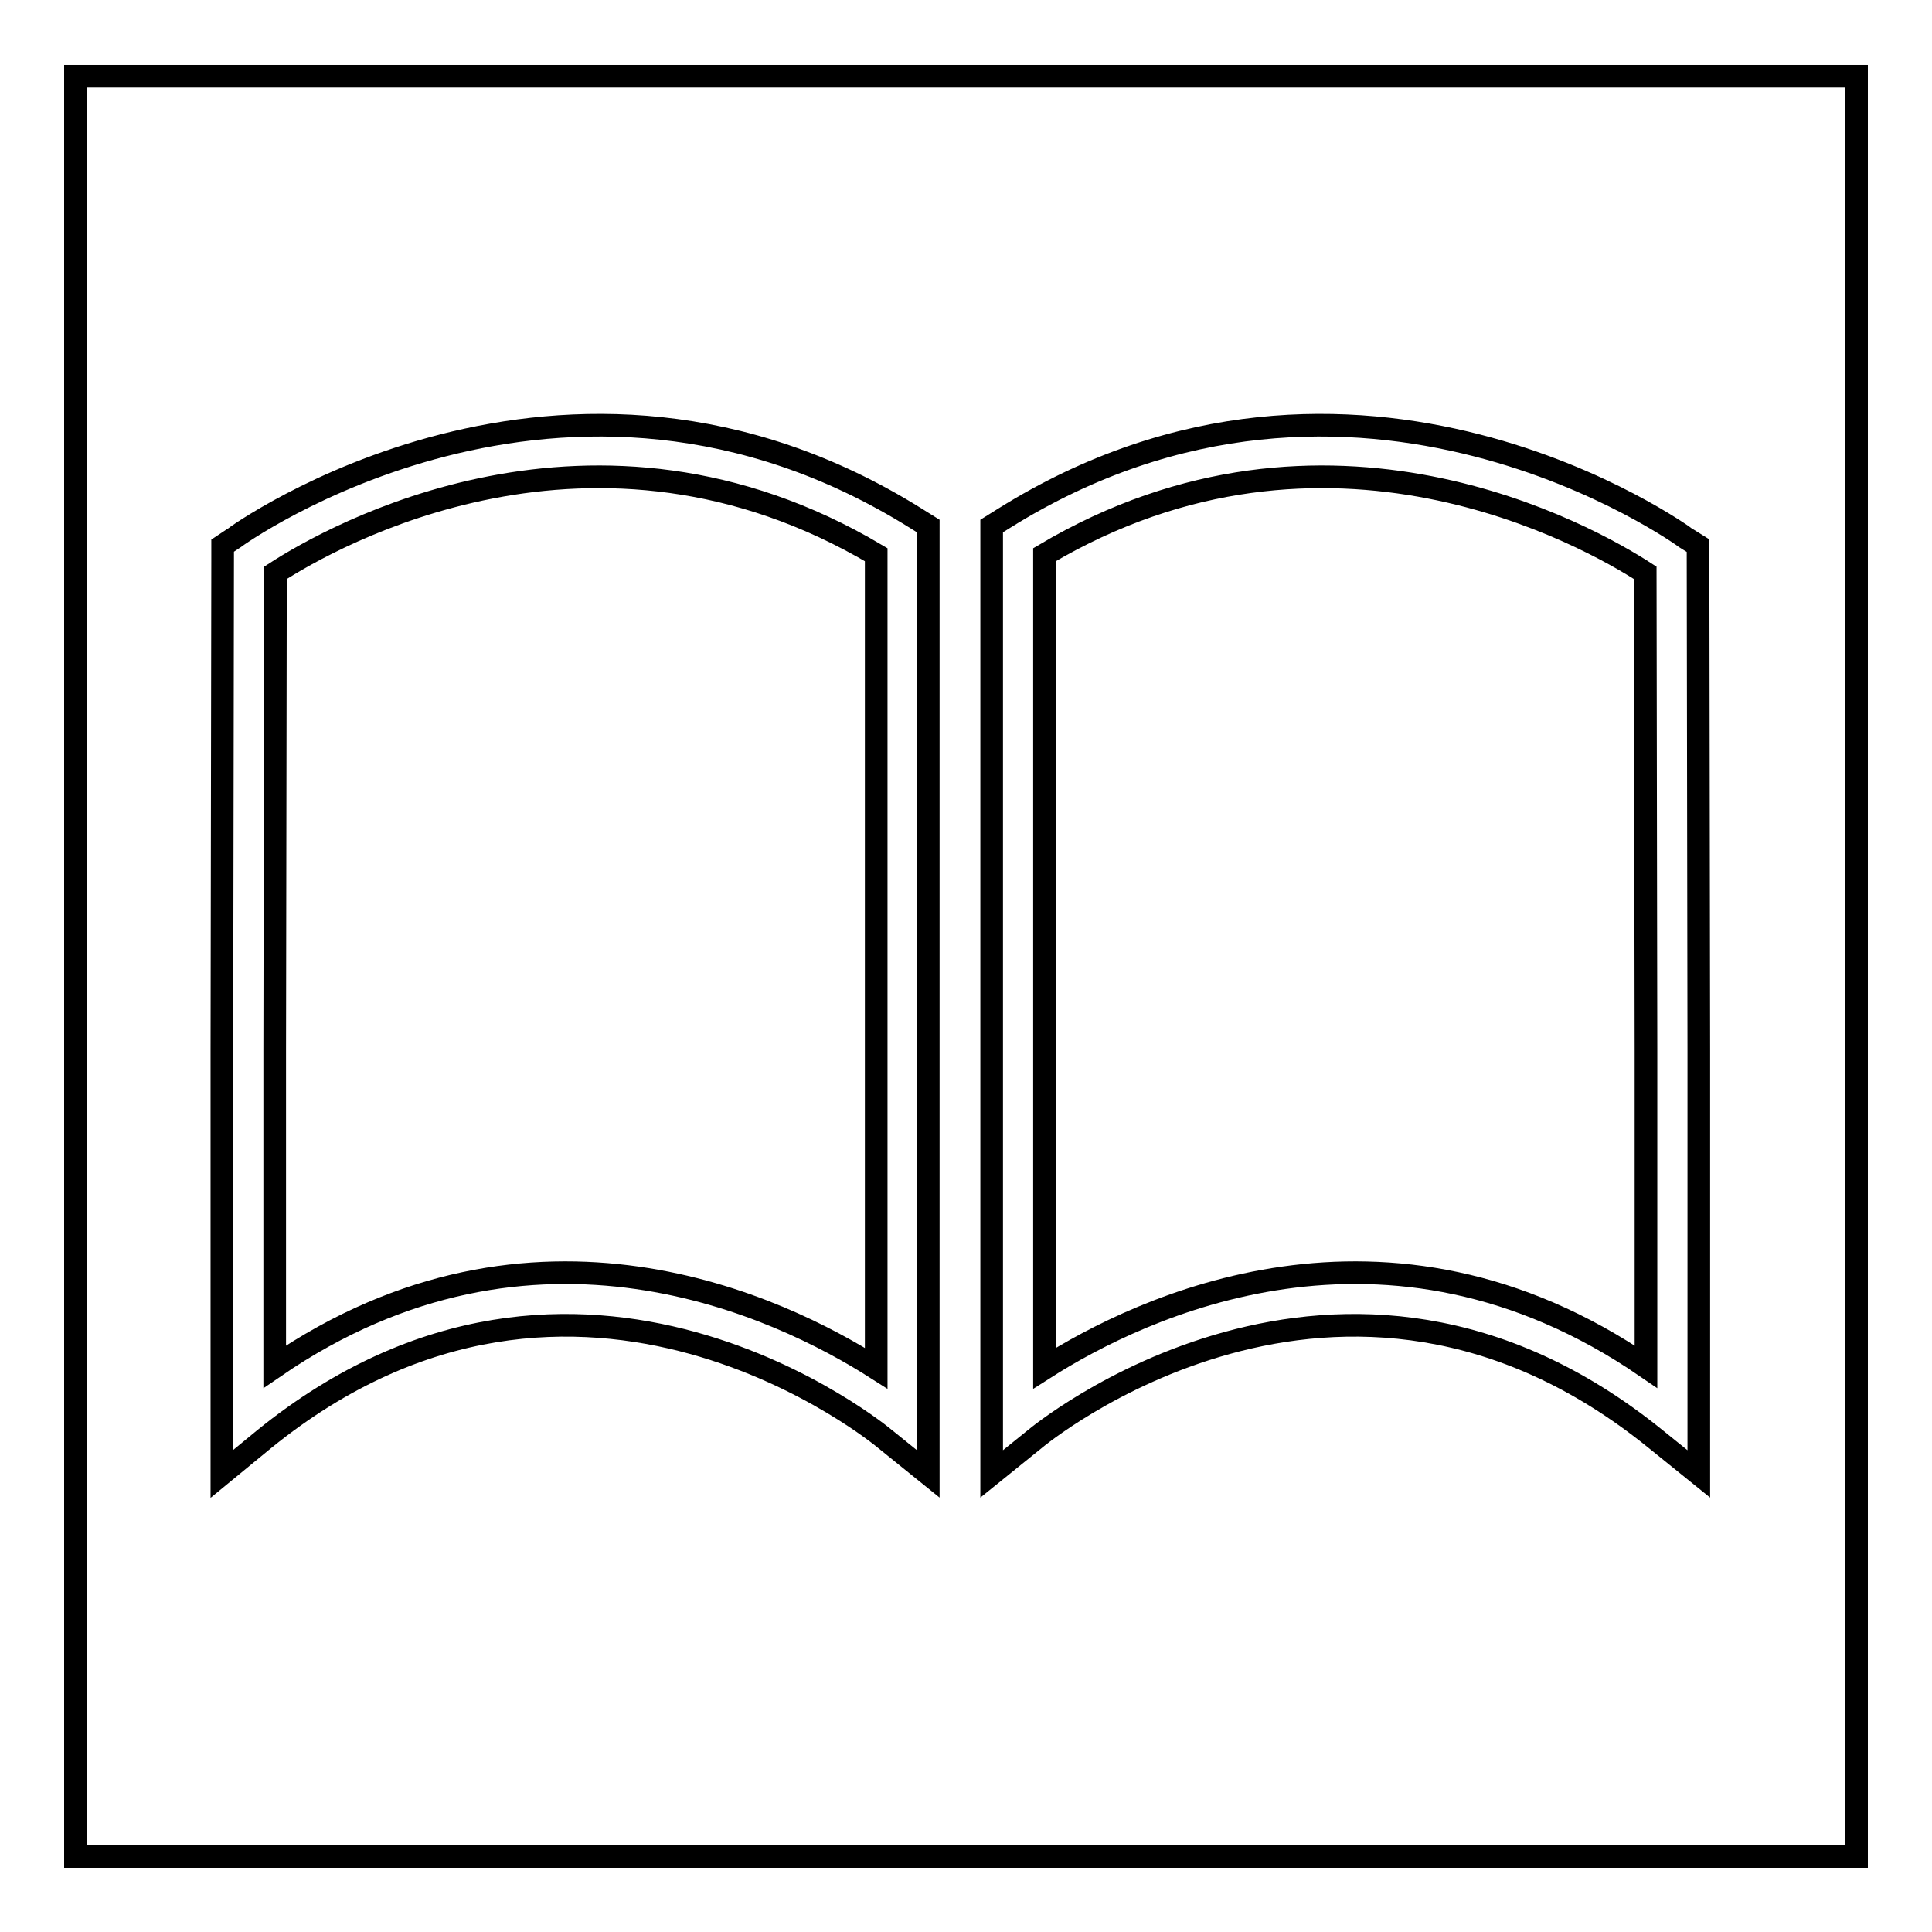
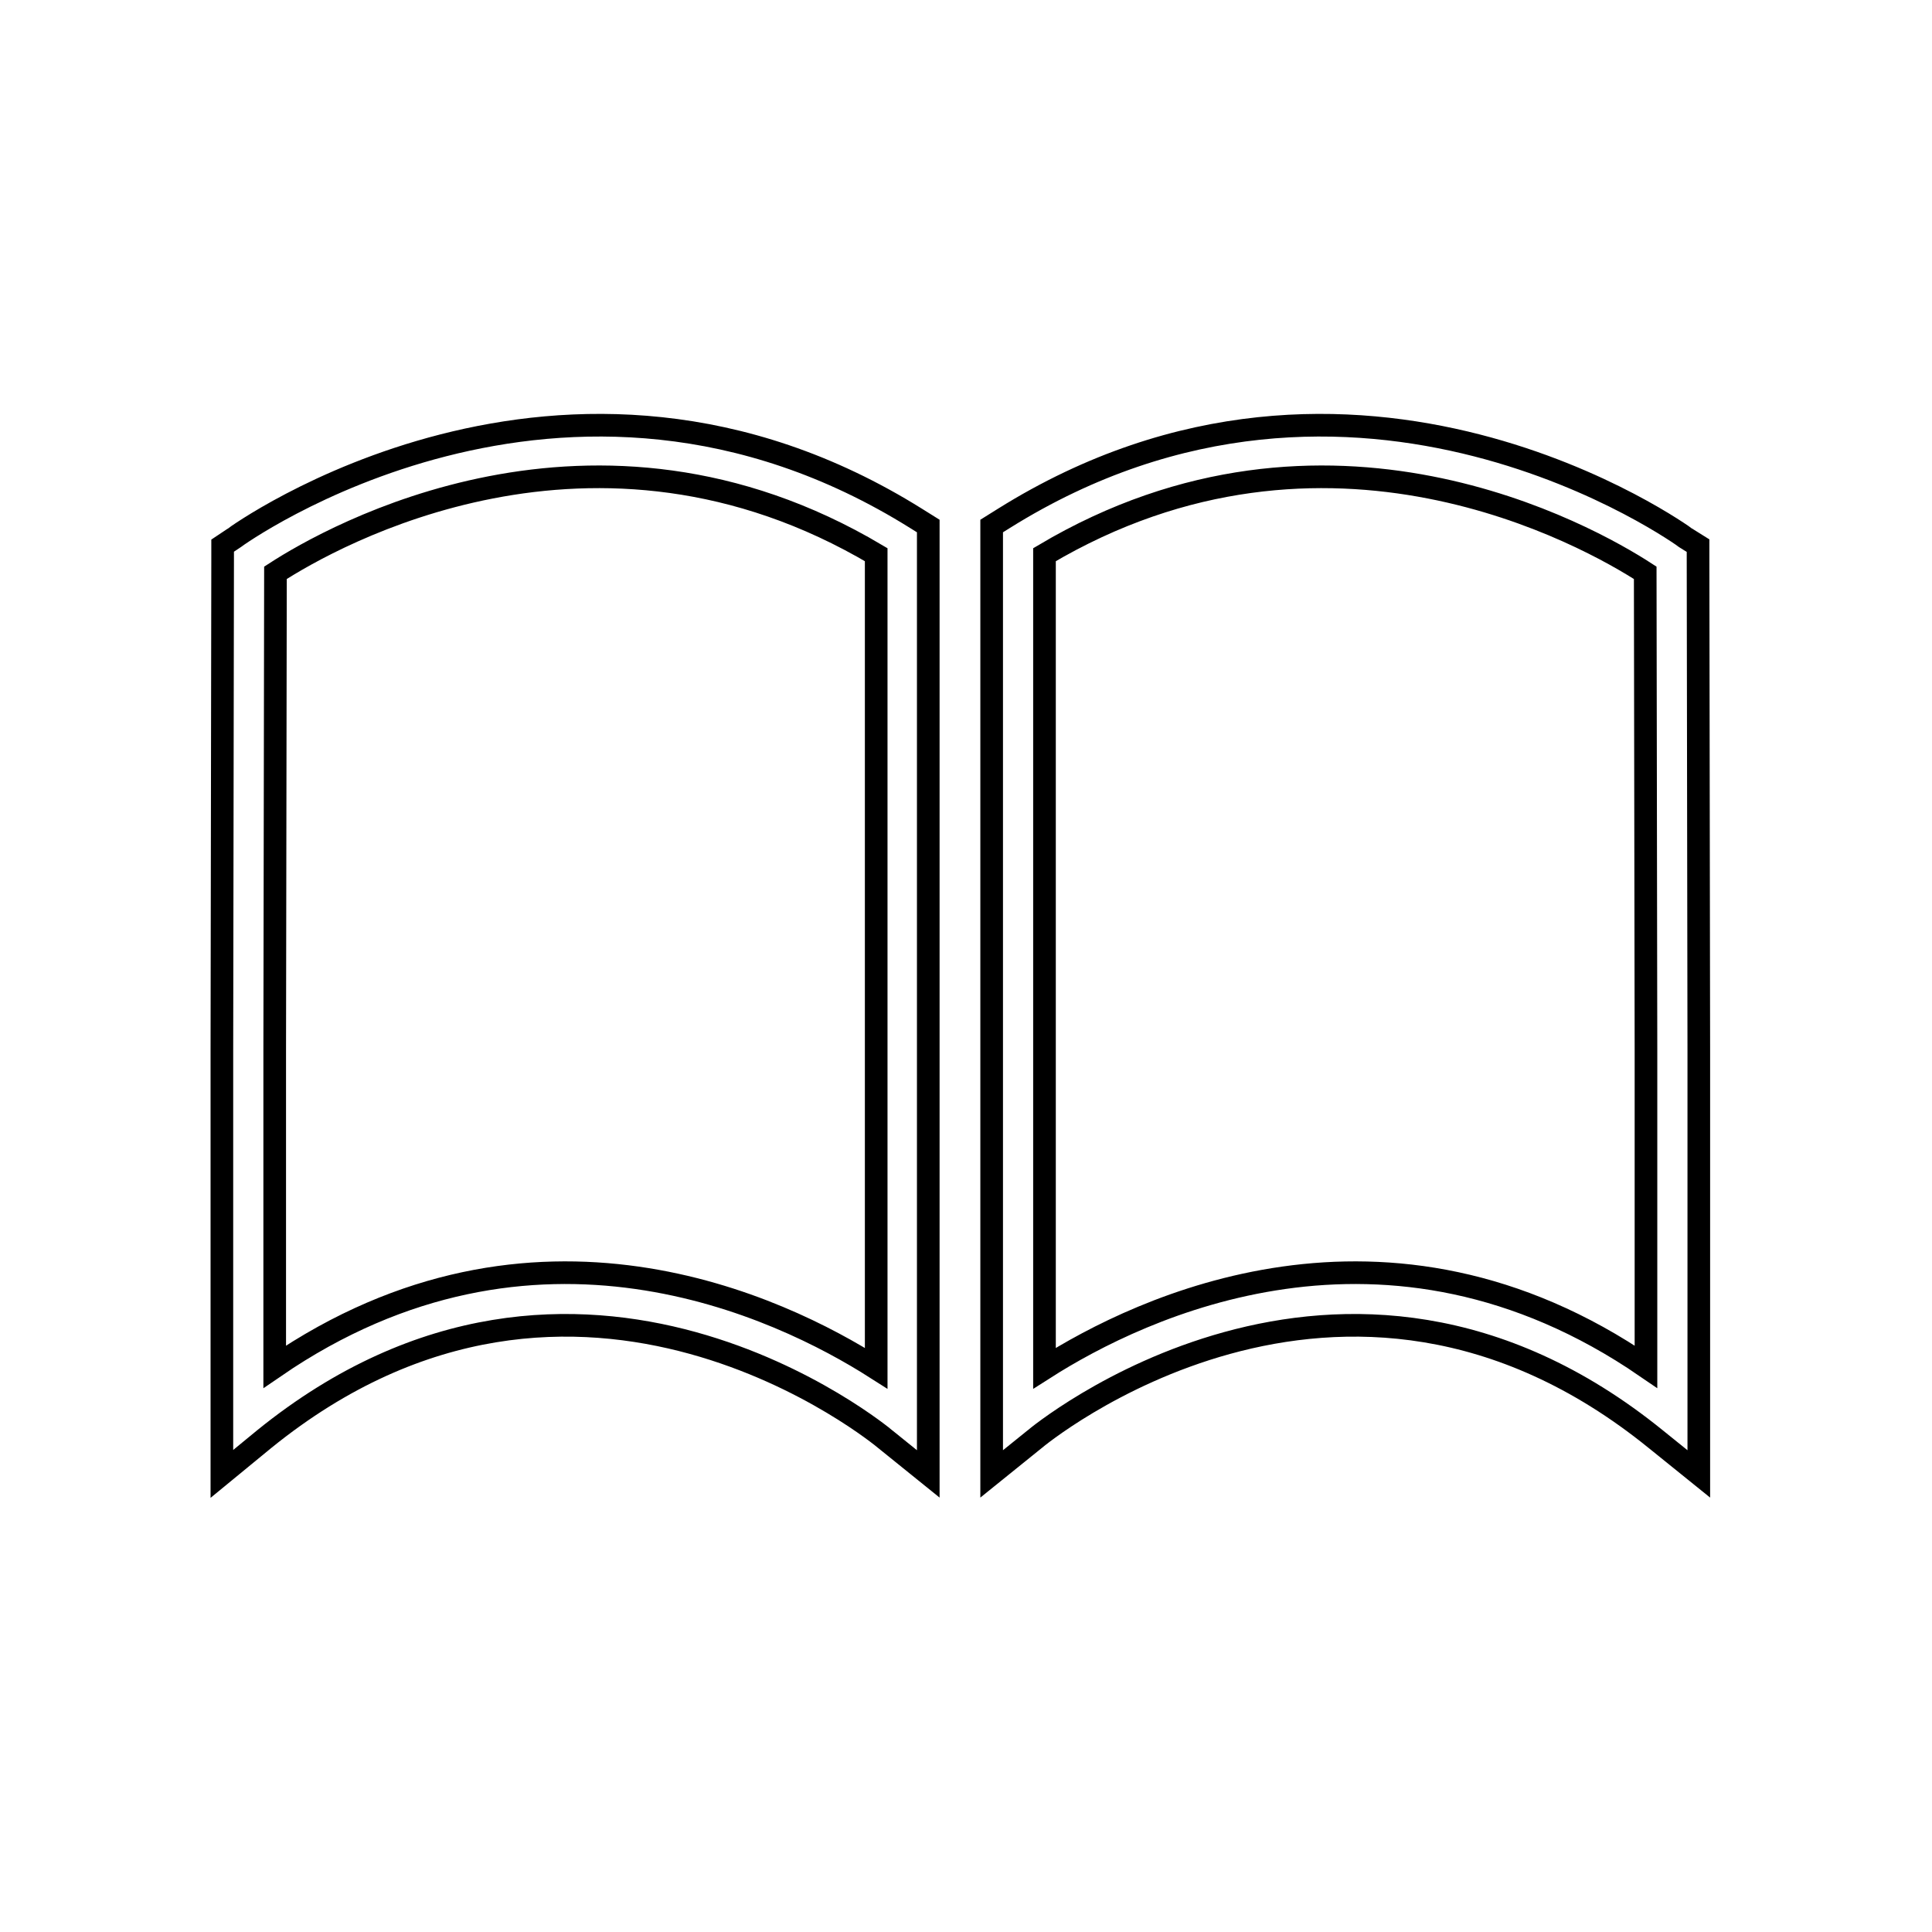
<svg xmlns="http://www.w3.org/2000/svg" version="1.1" x="0px" y="0px" viewBox="0 0 256 256" enable-background="new 0 0 256 256" xml:space="preserve">
  <g>
    <g>
-       <path stroke-width="3" fill-opacity="0" stroke="#000000" d="M10,10.1h236v235.9H10V10.1z" />
      <path stroke-width="3" fill-opacity="0" stroke="#000000" d="M31,71.3c0.1-0.1,43.7-31.8,90.4-2.6l1.6,1v1.9V188v7.3l-5.7-4.6c-0.1-0.1-40.5-33.9-82.3,0l-5.6,4.6V188v-48.8h0l0.1-65.1v-1.8L31,71.3L31,71.3z M116.1,73.5c-37.4-22.2-72.2-2.4-79.6,2.4l-0.1,63.3h0v41.9c34.4-23.6,67-7.9,79.7,0.2V73.5L116.1,73.5z" />
      <path stroke-width="3" fill-opacity="0" stroke="#000000" d="M223.4,71.3c-0.1-0.1-43.7-31.8-90.4-2.6l-1.6,1v1.9V188v7.3l5.7-4.6c0.1-0.1,40.5-33.9,82.3,0l5.7,4.6V188v-48.8h0l-0.1-65.1v-1.8L223.4,71.3L223.4,71.3z M138.4,73.5c37.4-22.2,72.2-2.4,79.6,2.4l0.1,63.3h0v41.9c-34.4-23.6-67-7.9-79.7,0.2V73.5L138.4,73.5z" />
    </g>
  </g>
</svg>